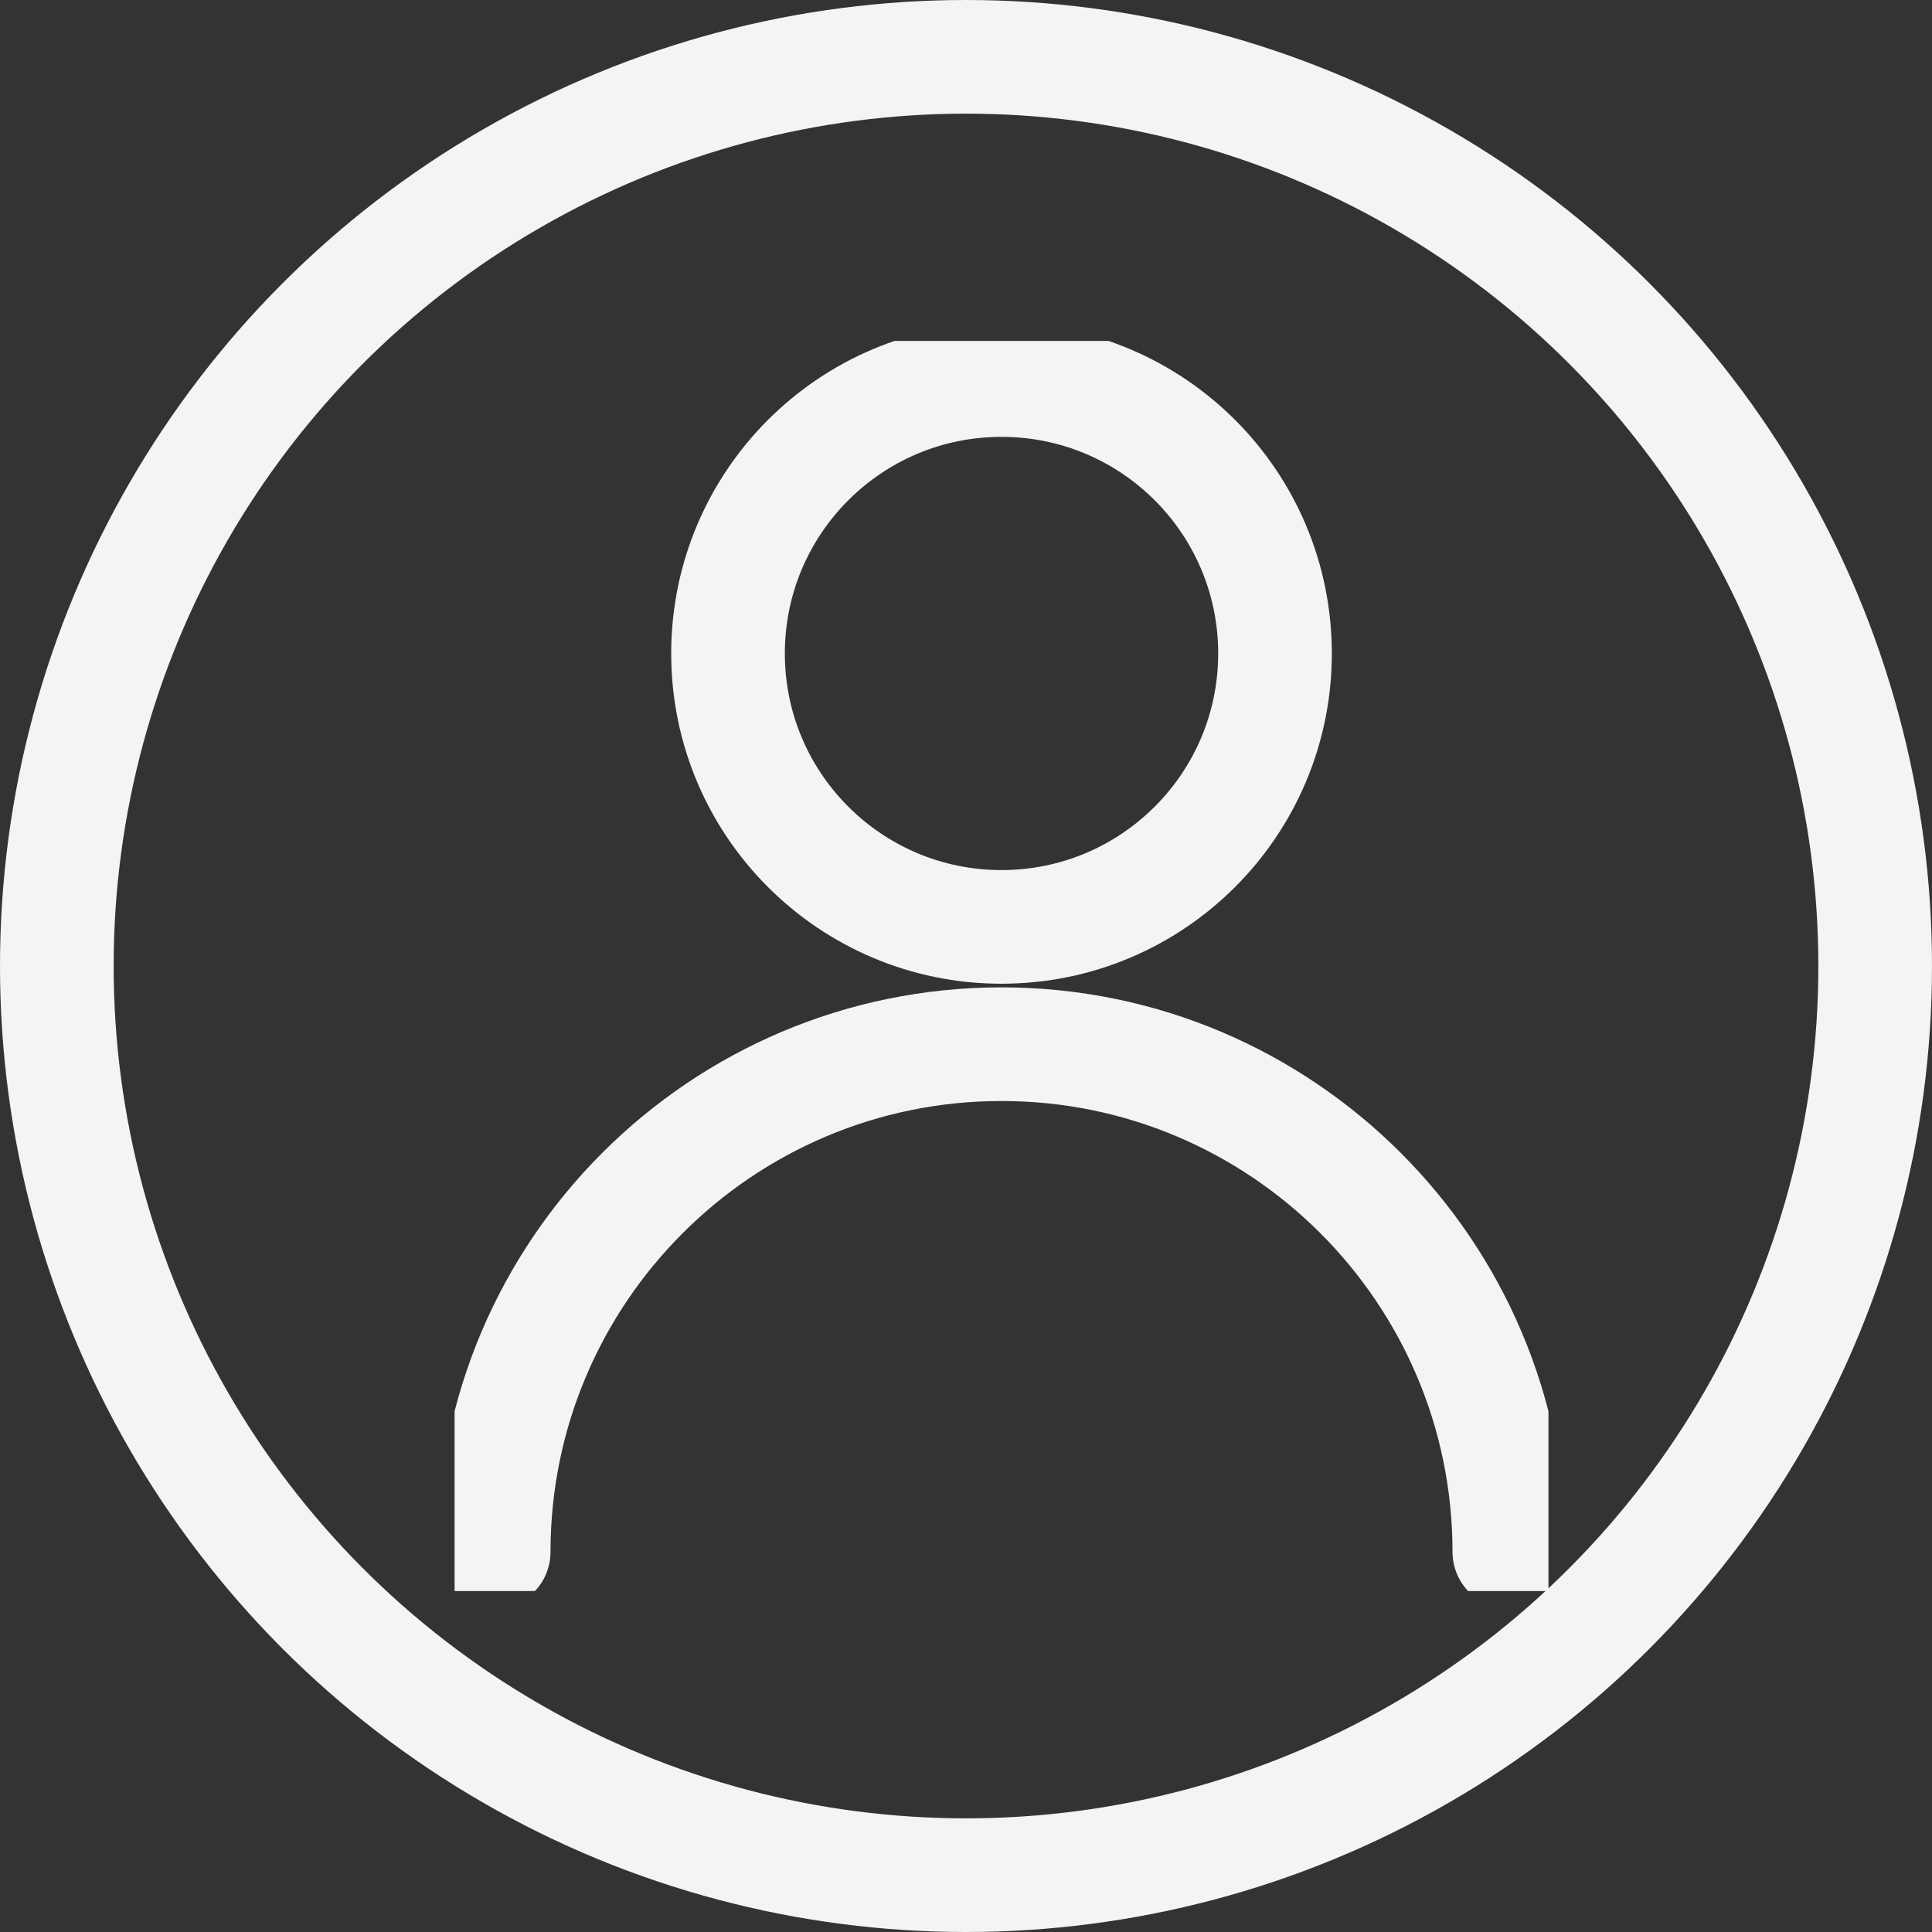
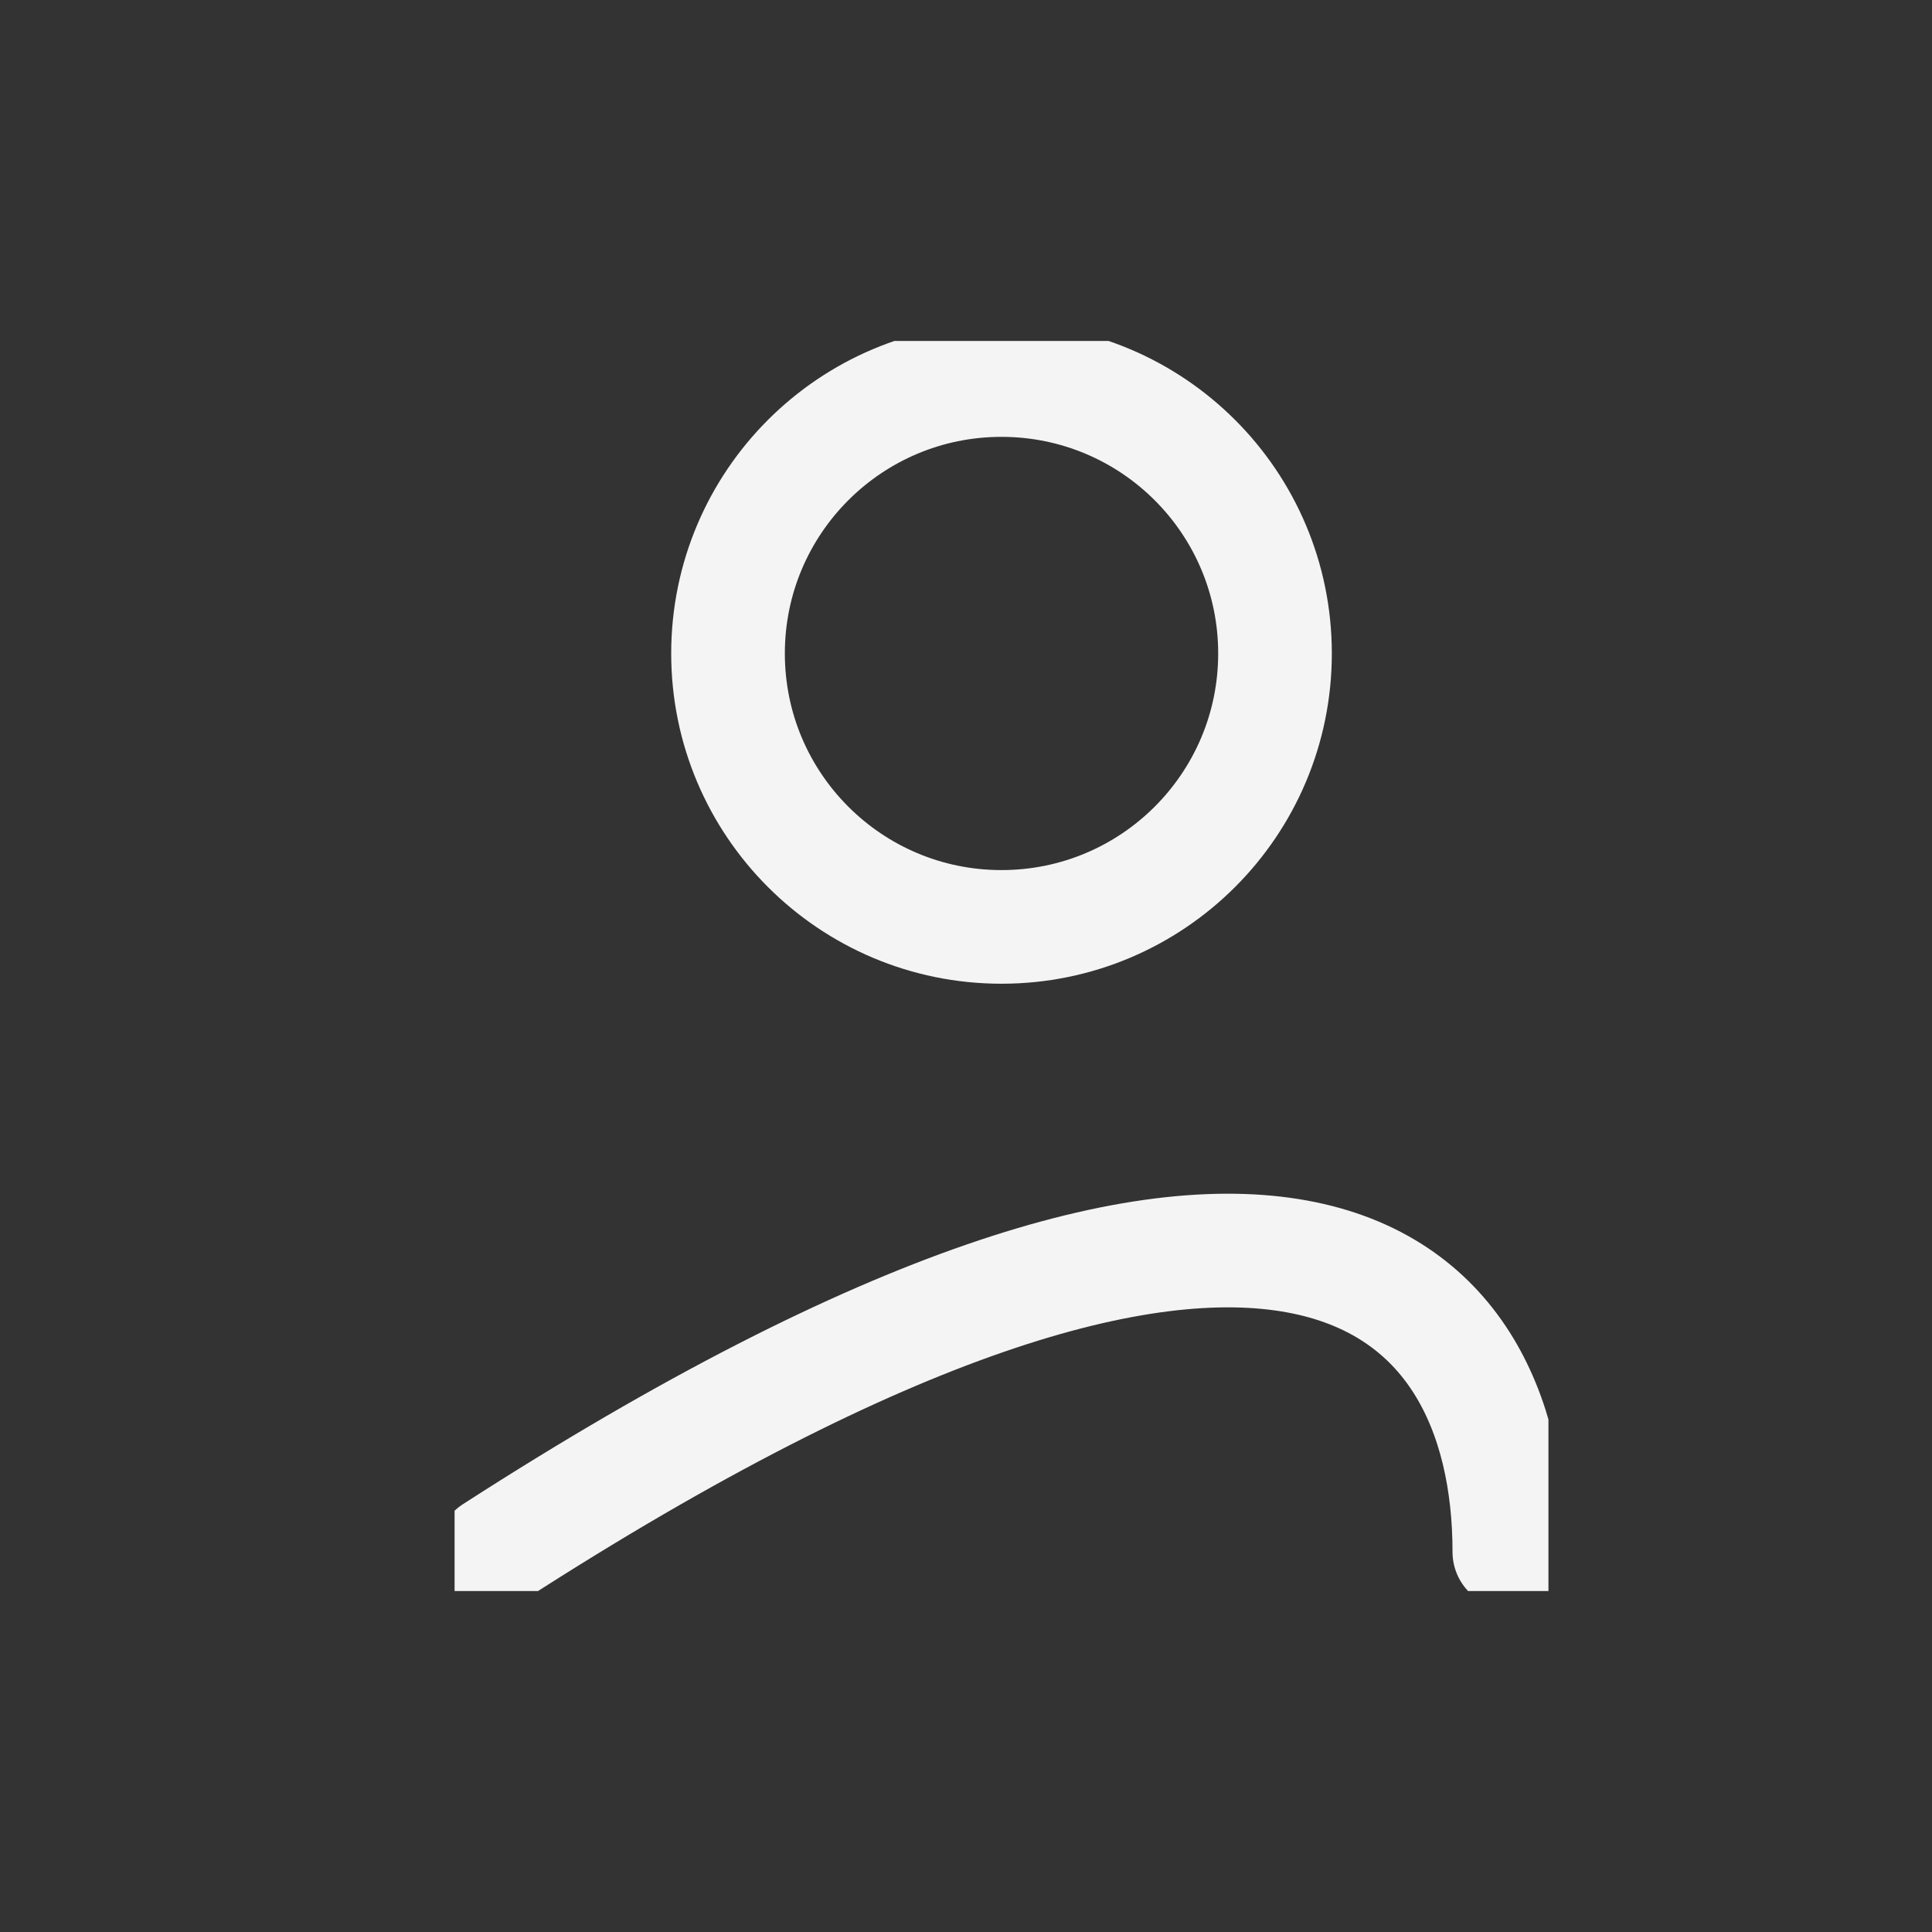
<svg xmlns="http://www.w3.org/2000/svg" width="17" height="17" viewBox="0 0 17 17" fill="none">
  <rect x="0" y="0" width="17" height="17" fill="#333333" stroke="none" />
  <g clip-path="url(#clip0_3839_170847)">
    <path d="M8.812 8.156C10.142 8.156 11.219 7.079 11.219 5.75C11.219 4.421 10.142 3.344 8.812 3.344C7.483 3.344 6.406 4.421 6.406 5.75C6.406 7.079 7.483 8.156 8.812 8.156Z" stroke="#F4F4F4" stroke-linecap="round" stroke-linejoin="round" />
-     <path d="M4.344 13.656C4.344 11.19 6.347 9.188 8.812 9.188C11.278 9.188 13.281 11.19 13.281 13.656" stroke="#F4F4F4" stroke-linecap="round" stroke-linejoin="round" />
+     <path d="M4.344 13.656C11.278 9.188 13.281 11.19 13.281 13.656" stroke="#F4F4F4" stroke-linecap="round" stroke-linejoin="round" />
  </g>
-   <circle cx="8.5" cy="8.5" r="8" stroke="#F4F4F4" />
  <defs>
    <clipPath id="clip0_3839_170847">
      <rect width="9.625" height="11" fill="white" transform="translate(4 3)" />
    </clipPath>
  </defs>
</svg>